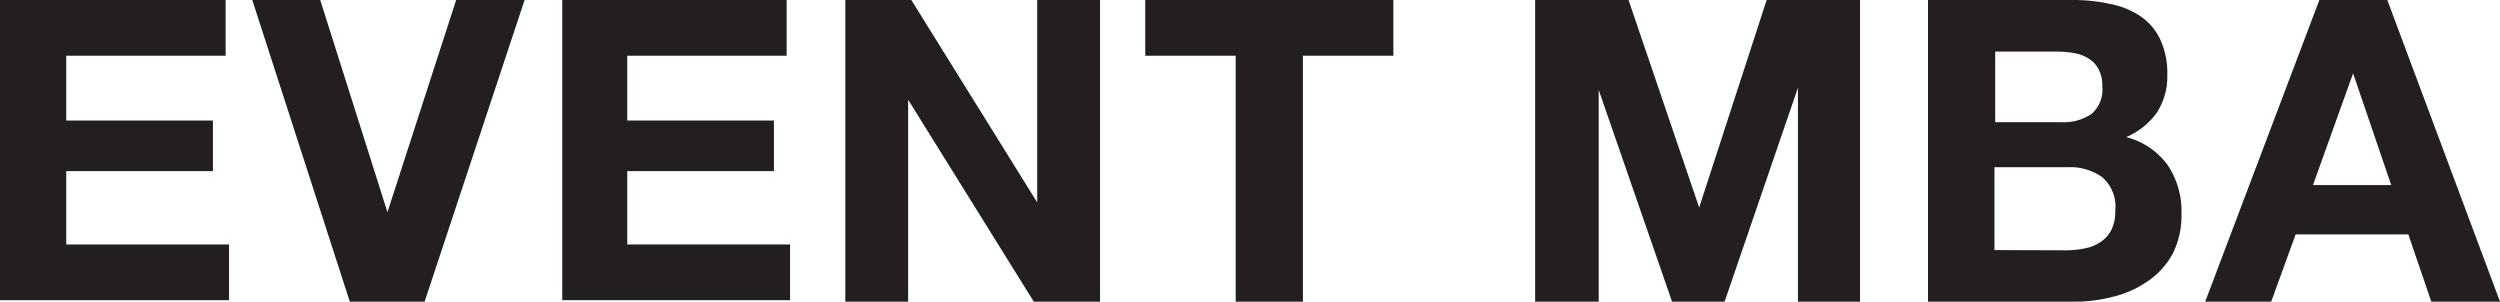
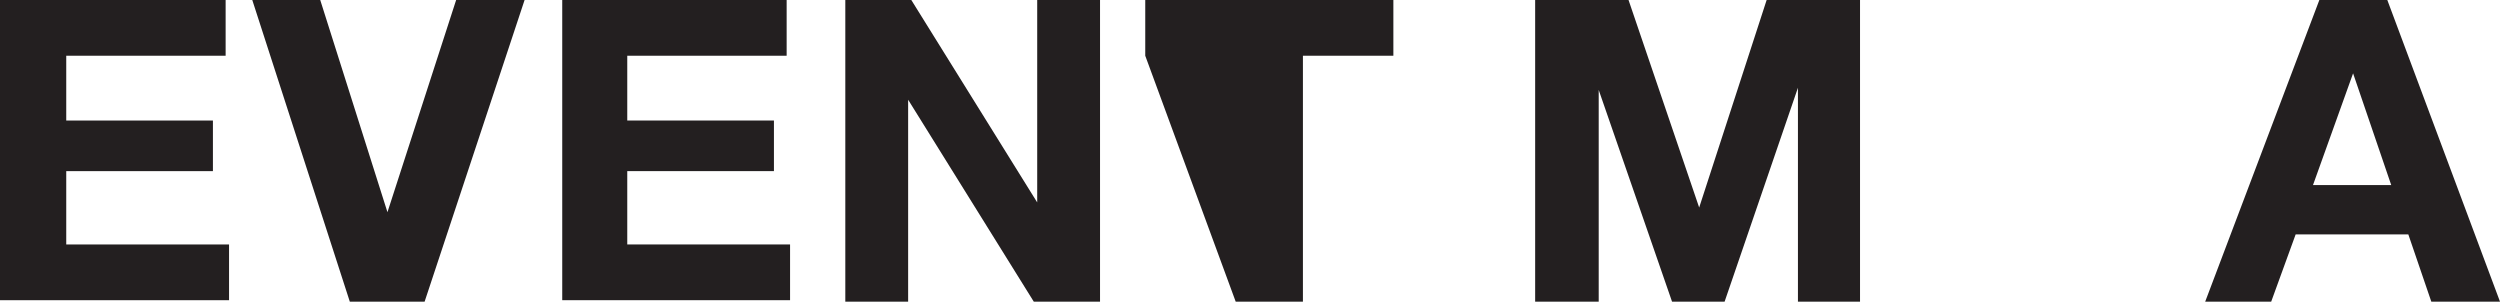
<svg xmlns="http://www.w3.org/2000/svg" viewBox="0 0 102.27 12.34">
  <defs>
    <style>.cls-1{fill:#231f20;}</style>
  </defs>
  <g id="Layer_2" data-name="Layer 2">
    <g id="Слой_1" data-name="Слой 1">
      <path class="cls-1" d="M9.23,0V2.28H2.71V4.93h6V7h-6v3H9.37v2.28H0V0Z" />
      <path class="cls-1" d="M14.31,12.34,10.32,0H13.1l2.75,8.68h0L18.66,0h2.8L17.37,12.34Z" />
      <path class="cls-1" d="M32.18,0V2.28H25.66V4.93h6V7h-6v3h6.66v2.28H23V0Z" />
      <path class="cls-1" d="M37.28,0l5.15,8.28h0V0H45V12.34H42.29L37.15,4.08h0v8.26H34.58V0Z" />
-       <path class="cls-1" d="M46.85,2.28V0H57V2.28h-3.7V12.34H50.55V2.28Z" />
+       <path class="cls-1" d="M46.85,2.28V0H57V2.28h-3.7V12.34H50.55Z" />
      <path class="cls-1" d="M66.62,0l2.89,8.49h0L72.27,0h3.82V12.34H73.55V3.59h0l-3,8.75H68.4l-3-8.66h0v8.66H62.8V0Z" />
-       <path class="cls-1" d="M84.72,0a7.23,7.23,0,0,1,1.6.16,3.36,3.36,0,0,1,1.25.51,2.37,2.37,0,0,1,.8.94,3.28,3.28,0,0,1,.29,1.45,2.7,2.7,0,0,1-.43,1.55,3,3,0,0,1-1.25,1,3,3,0,0,1,1.7,1.15,3.39,3.39,0,0,1,.56,2,3.46,3.46,0,0,1-.36,1.62,3.18,3.18,0,0,1-1,1.11,4.27,4.27,0,0,1-1.4.64,6.18,6.18,0,0,1-1.61.21h-6V0Zm-.35,5a2,2,0,0,0,1.19-.34A1.31,1.31,0,0,0,86,3.53a1.36,1.36,0,0,0-.16-.71,1.06,1.06,0,0,0-.41-.43,1.59,1.59,0,0,0-.6-.22,4,4,0,0,0-.7-.06H81.62V5Zm.16,5.24a3.84,3.84,0,0,0,.76-.08,1.73,1.73,0,0,0,.64-.26,1.31,1.31,0,0,0,.44-.49,1.68,1.68,0,0,0,.16-.79A1.59,1.59,0,0,0,86,7.25a2.25,2.25,0,0,0-1.41-.41h-3v3.39Z" />
      <path class="cls-1" d="M97.66,0l4.61,12.34H99.46l-.94-2.75H93.91l-1,2.75H90.21L94.88,0Zm.16,7.57L96.26,3h0L94.62,7.57Z" />
    </g>
  </g>
</svg>